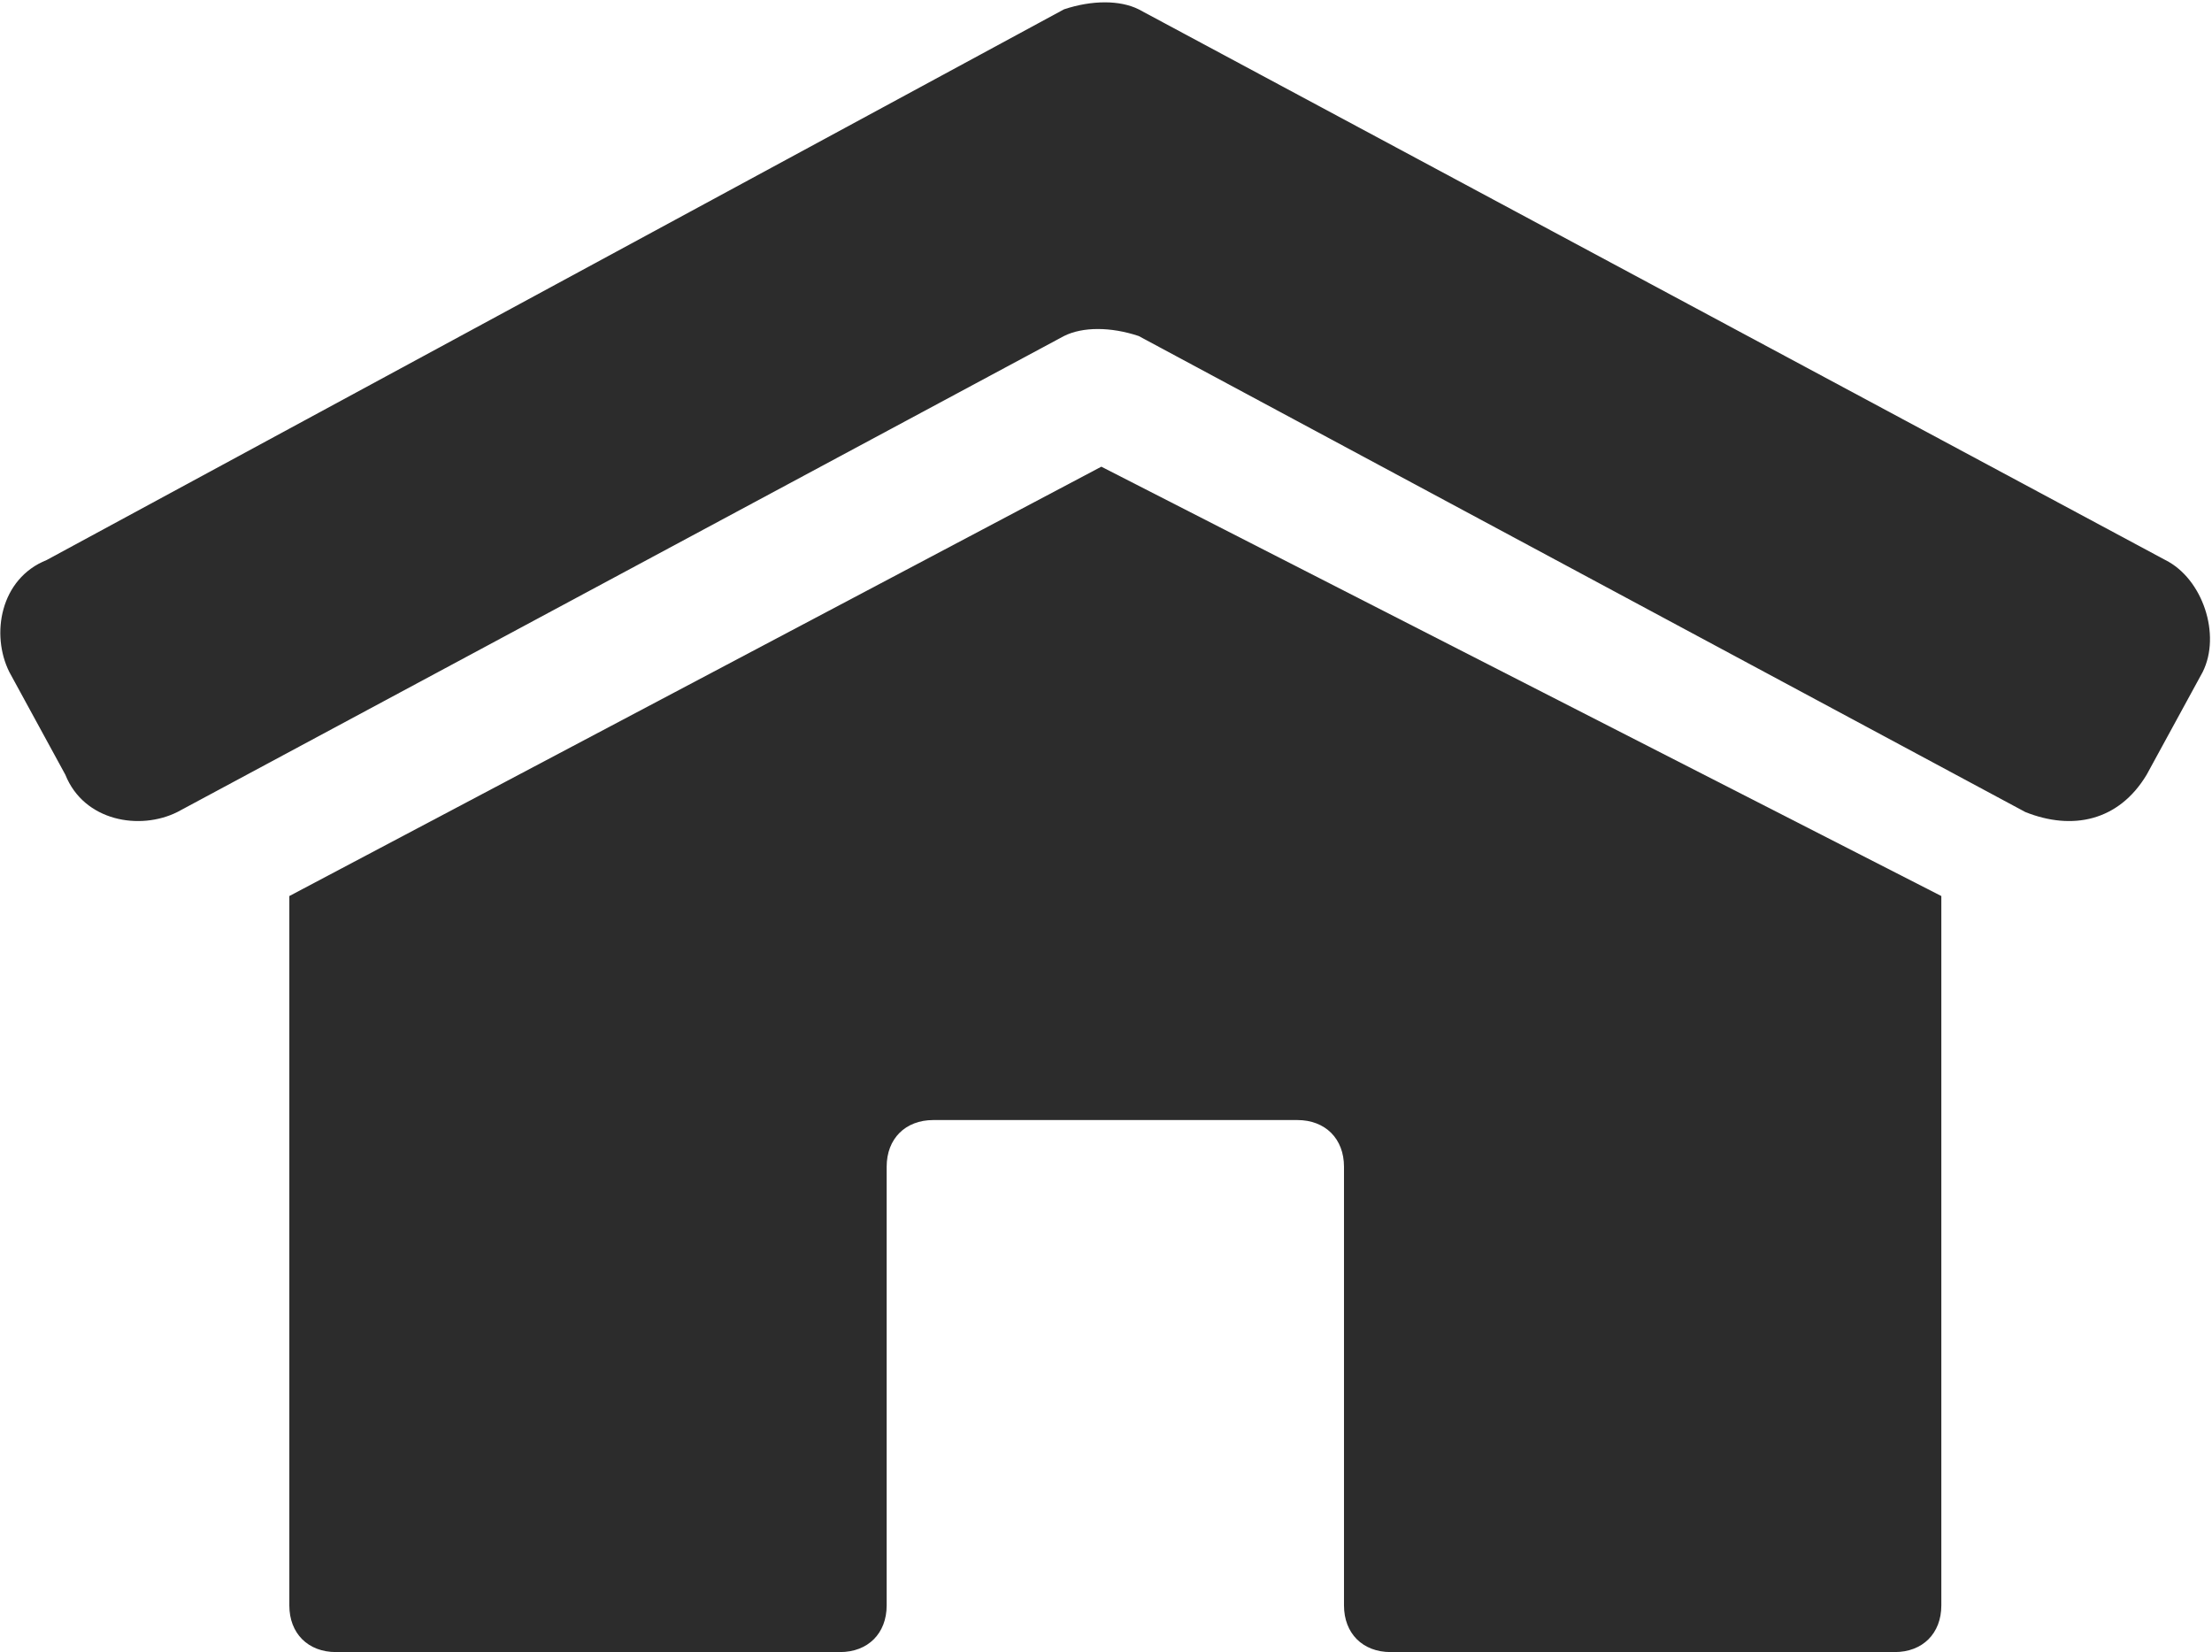
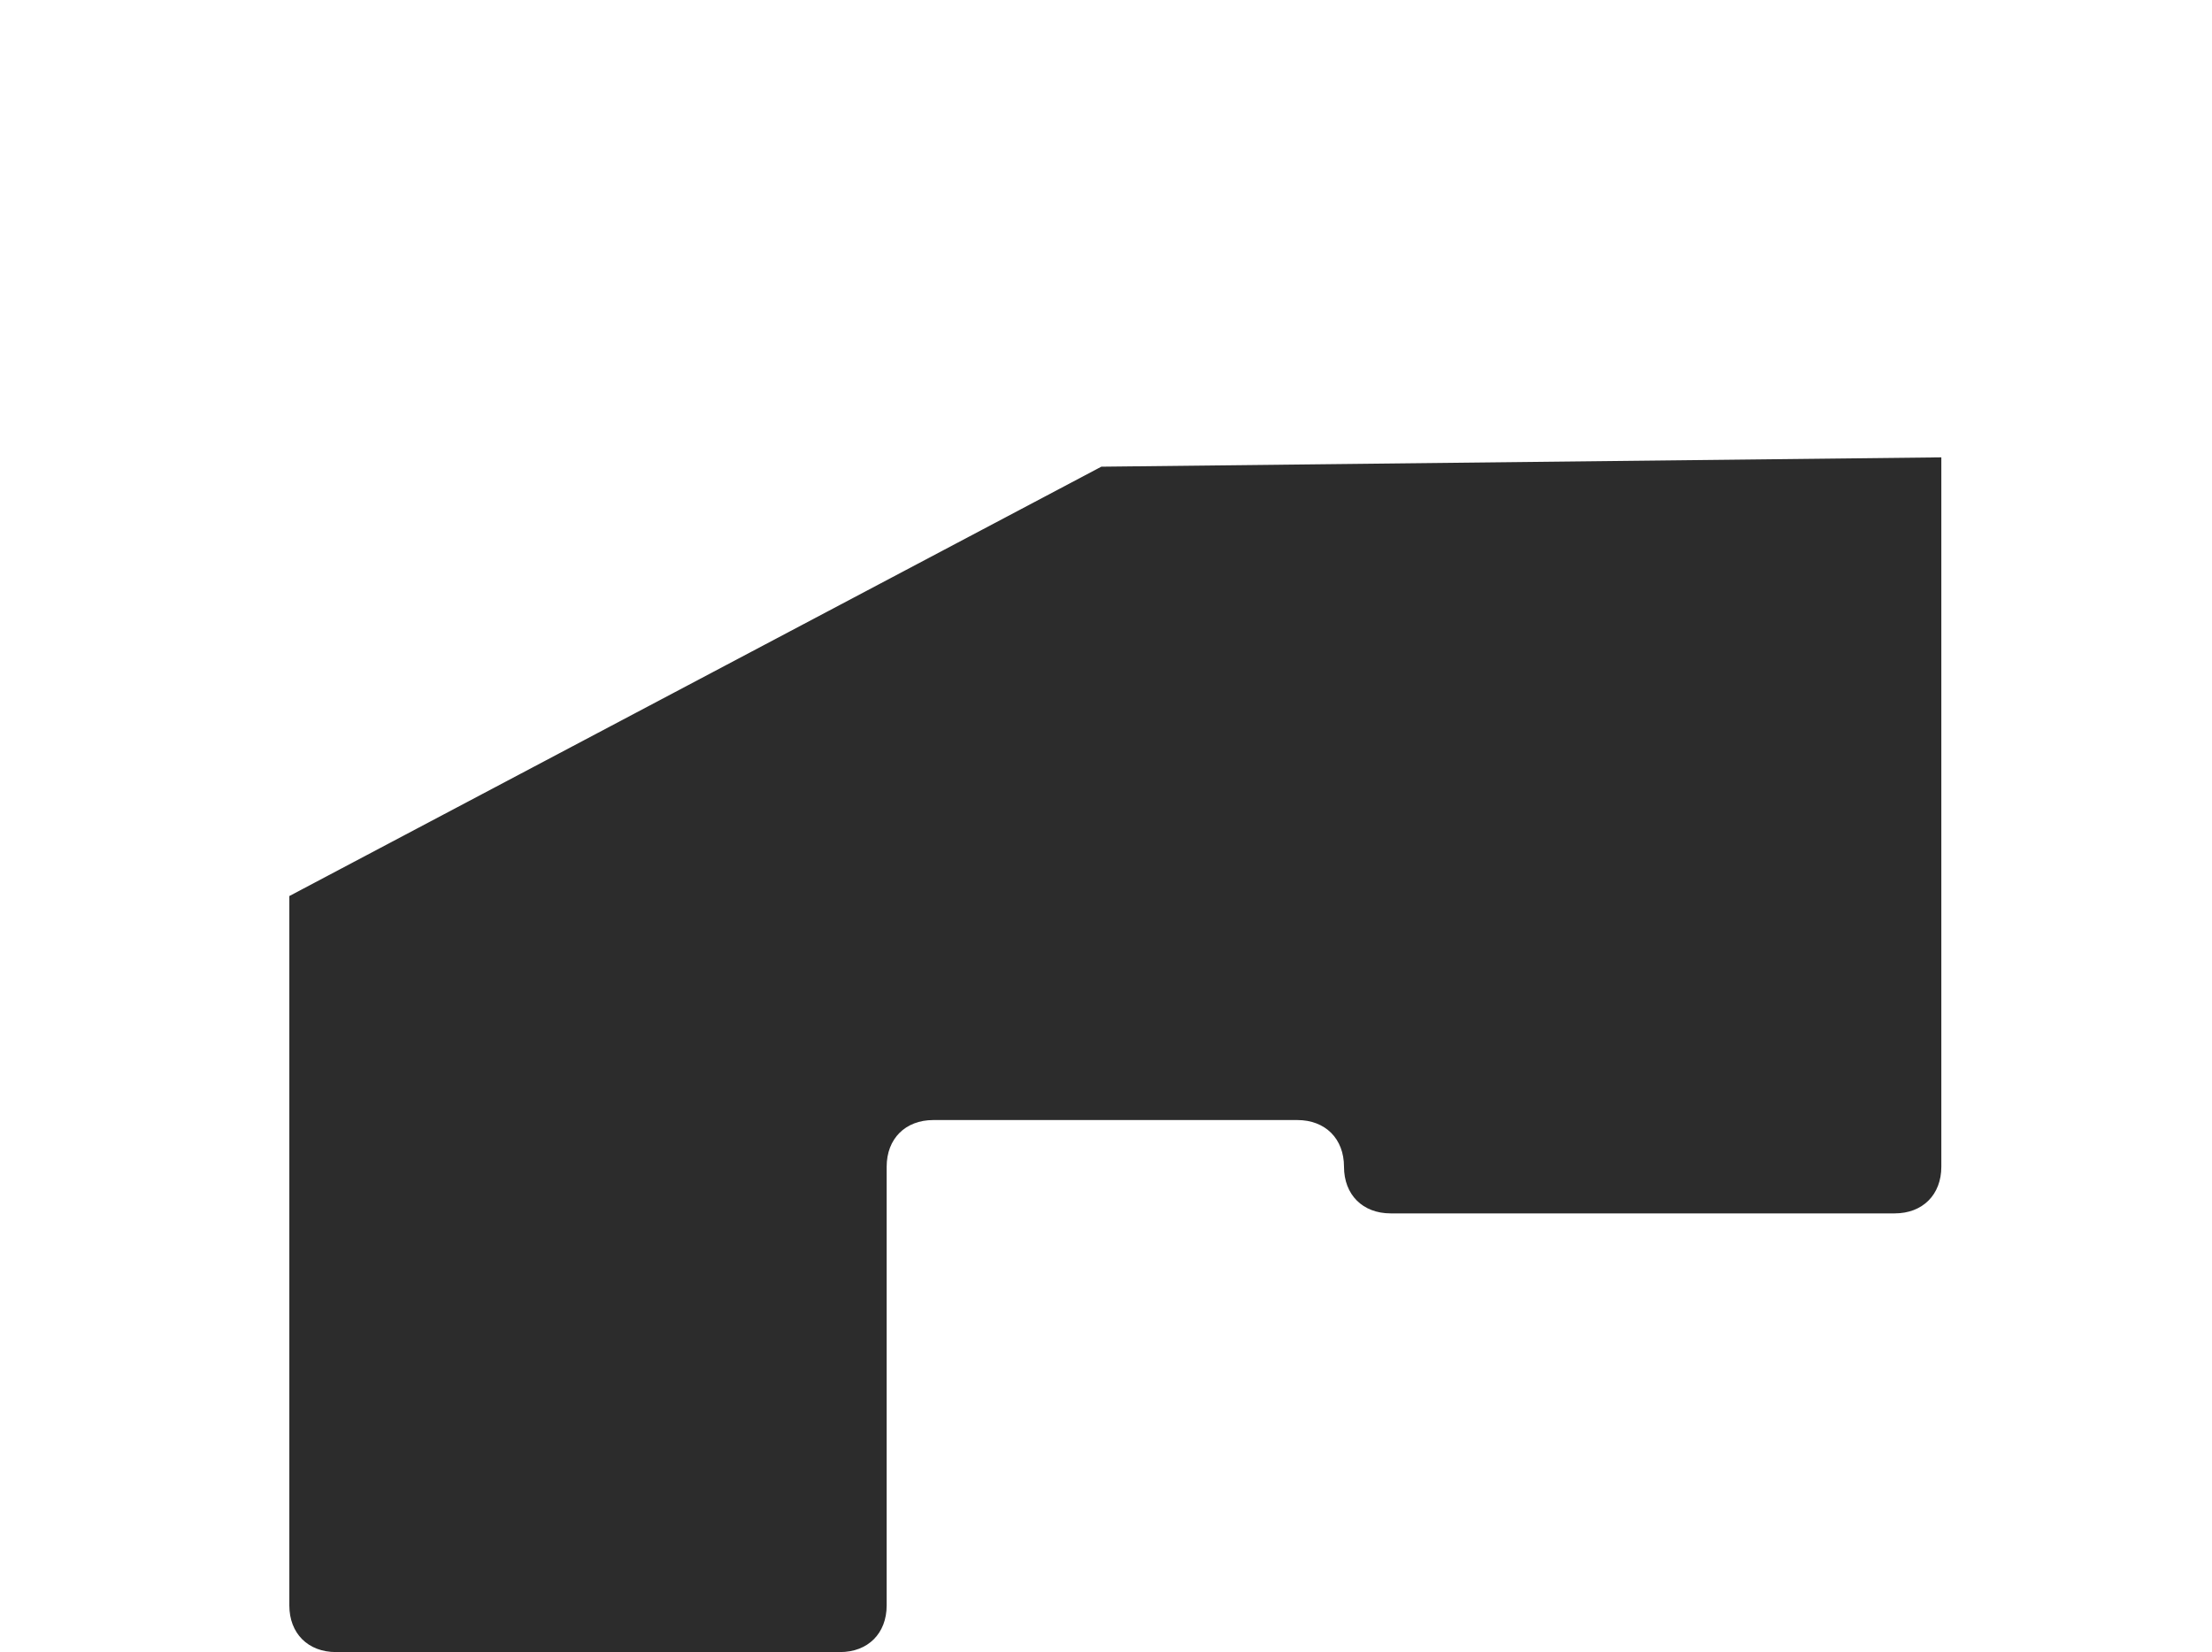
<svg xmlns="http://www.w3.org/2000/svg" version="1.1" id="Ebene_1" x="0px" y="0px" width="23.7px" height="17.7px" viewBox="0 0 23.7 17.7" style="enable-background:new 0 0 23.7 17.7;" xml:space="preserve">
  <style type="text/css">
	.st0{fill:#2C2C2C;}
</style>
  <g id="Gruppe_398" transform="translate(-874.5 -113)">
-     <path id="Pfad_42" class="st0" d="M896.2,121.7l-9.5-5.1c-0.3-0.1-0.6-0.1-0.8,0l-9.5,5.1c-0.4,0.2-1,0.1-1.2-0.4l0,0l-0.6-1.1   c-0.2-0.4-0.1-1,0.4-1.2l0,0l10.9-5.9c0.3-0.1,0.6-0.1,0.8,0l11,5.9c0.4,0.2,0.6,0.8,0.4,1.2l-0.6,1.1   C897.2,121.8,896.7,121.9,896.2,121.7L896.2,121.7z" />
-     <path id="Pfad_43" class="st0" d="M886.3,118l-8.7,4.6v7.6c0,0.3,0.2,0.5,0.5,0.5h5.4c0.3,0,0.5-0.2,0.5-0.5v-4.7   c0-0.3,0.2-0.5,0.5-0.5h3.9c0.3,0,0.5,0.2,0.5,0.5v4.7c0,0.3,0.2,0.5,0.5,0.5h5.4c0.3,0,0.5-0.2,0.5-0.5v-7.6L886.3,118z" />
+     <path id="Pfad_43" class="st0" d="M886.3,118l-8.7,4.6v7.6c0,0.3,0.2,0.5,0.5,0.5h5.4c0.3,0,0.5-0.2,0.5-0.5v-4.7   c0-0.3,0.2-0.5,0.5-0.5h3.9c0.3,0,0.5,0.2,0.5,0.5c0,0.3,0.2,0.5,0.5,0.5h5.4c0.3,0,0.5-0.2,0.5-0.5v-7.6L886.3,118z" />
  </g>
</svg>